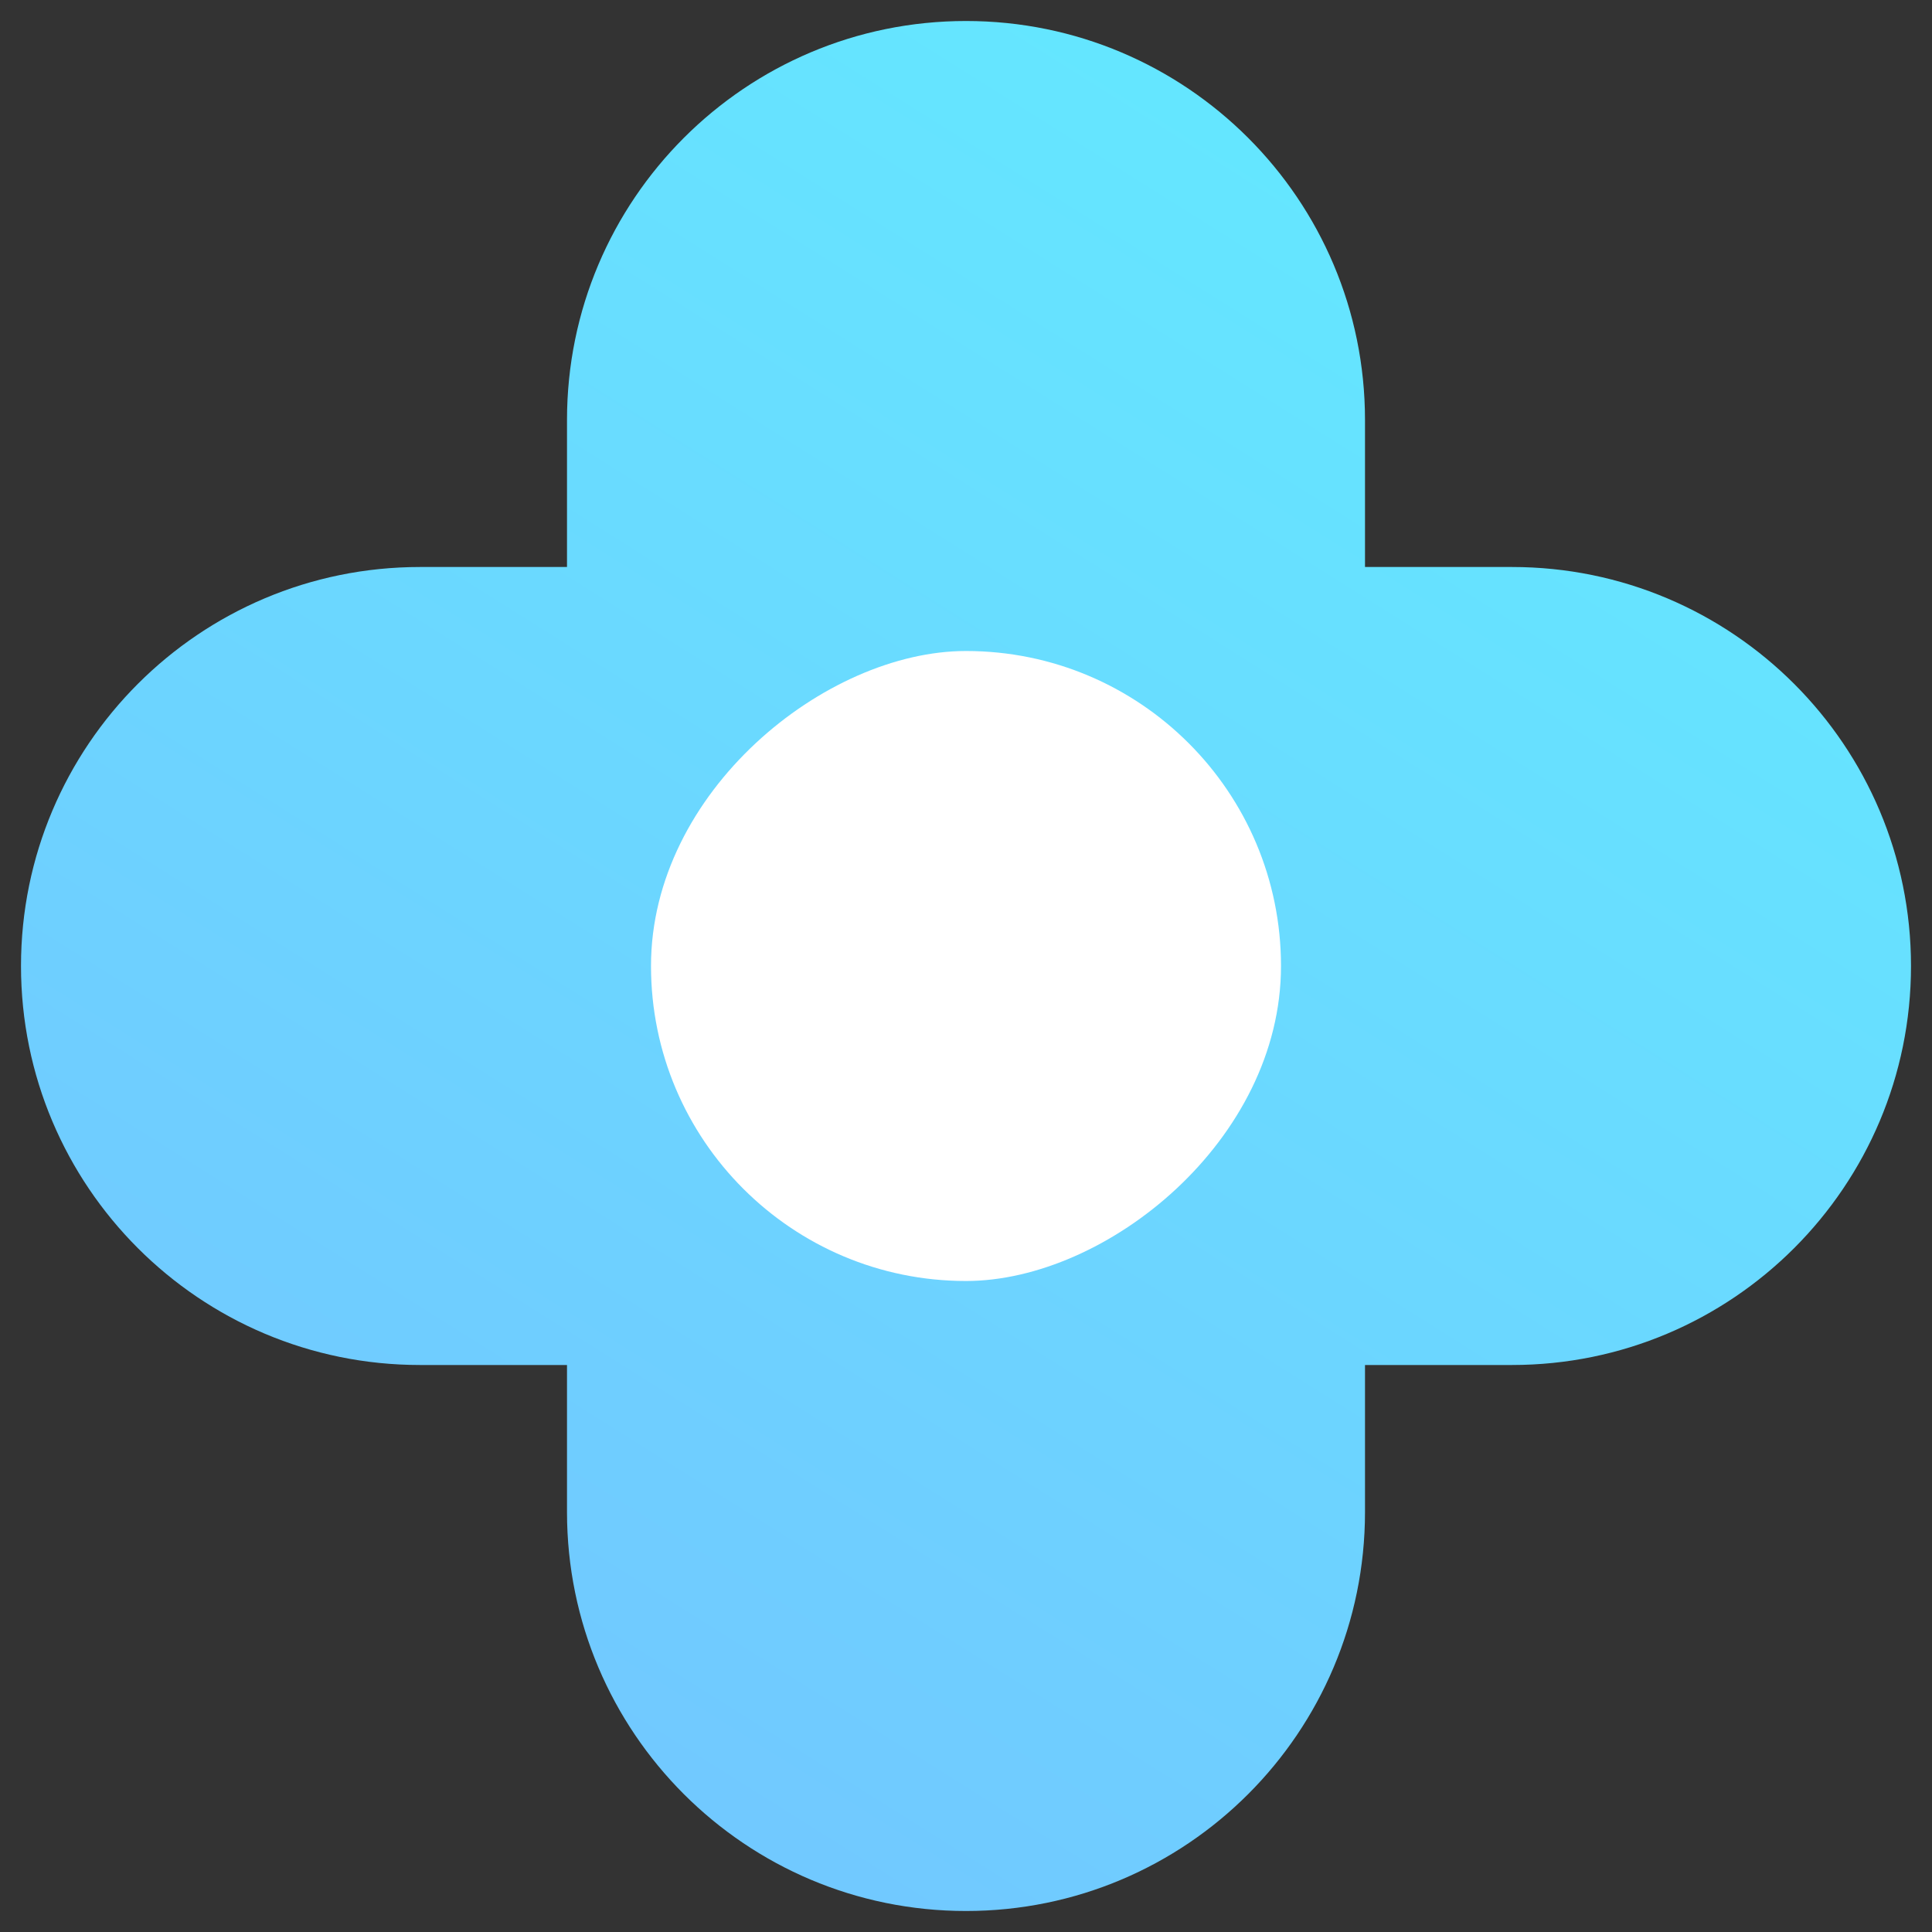
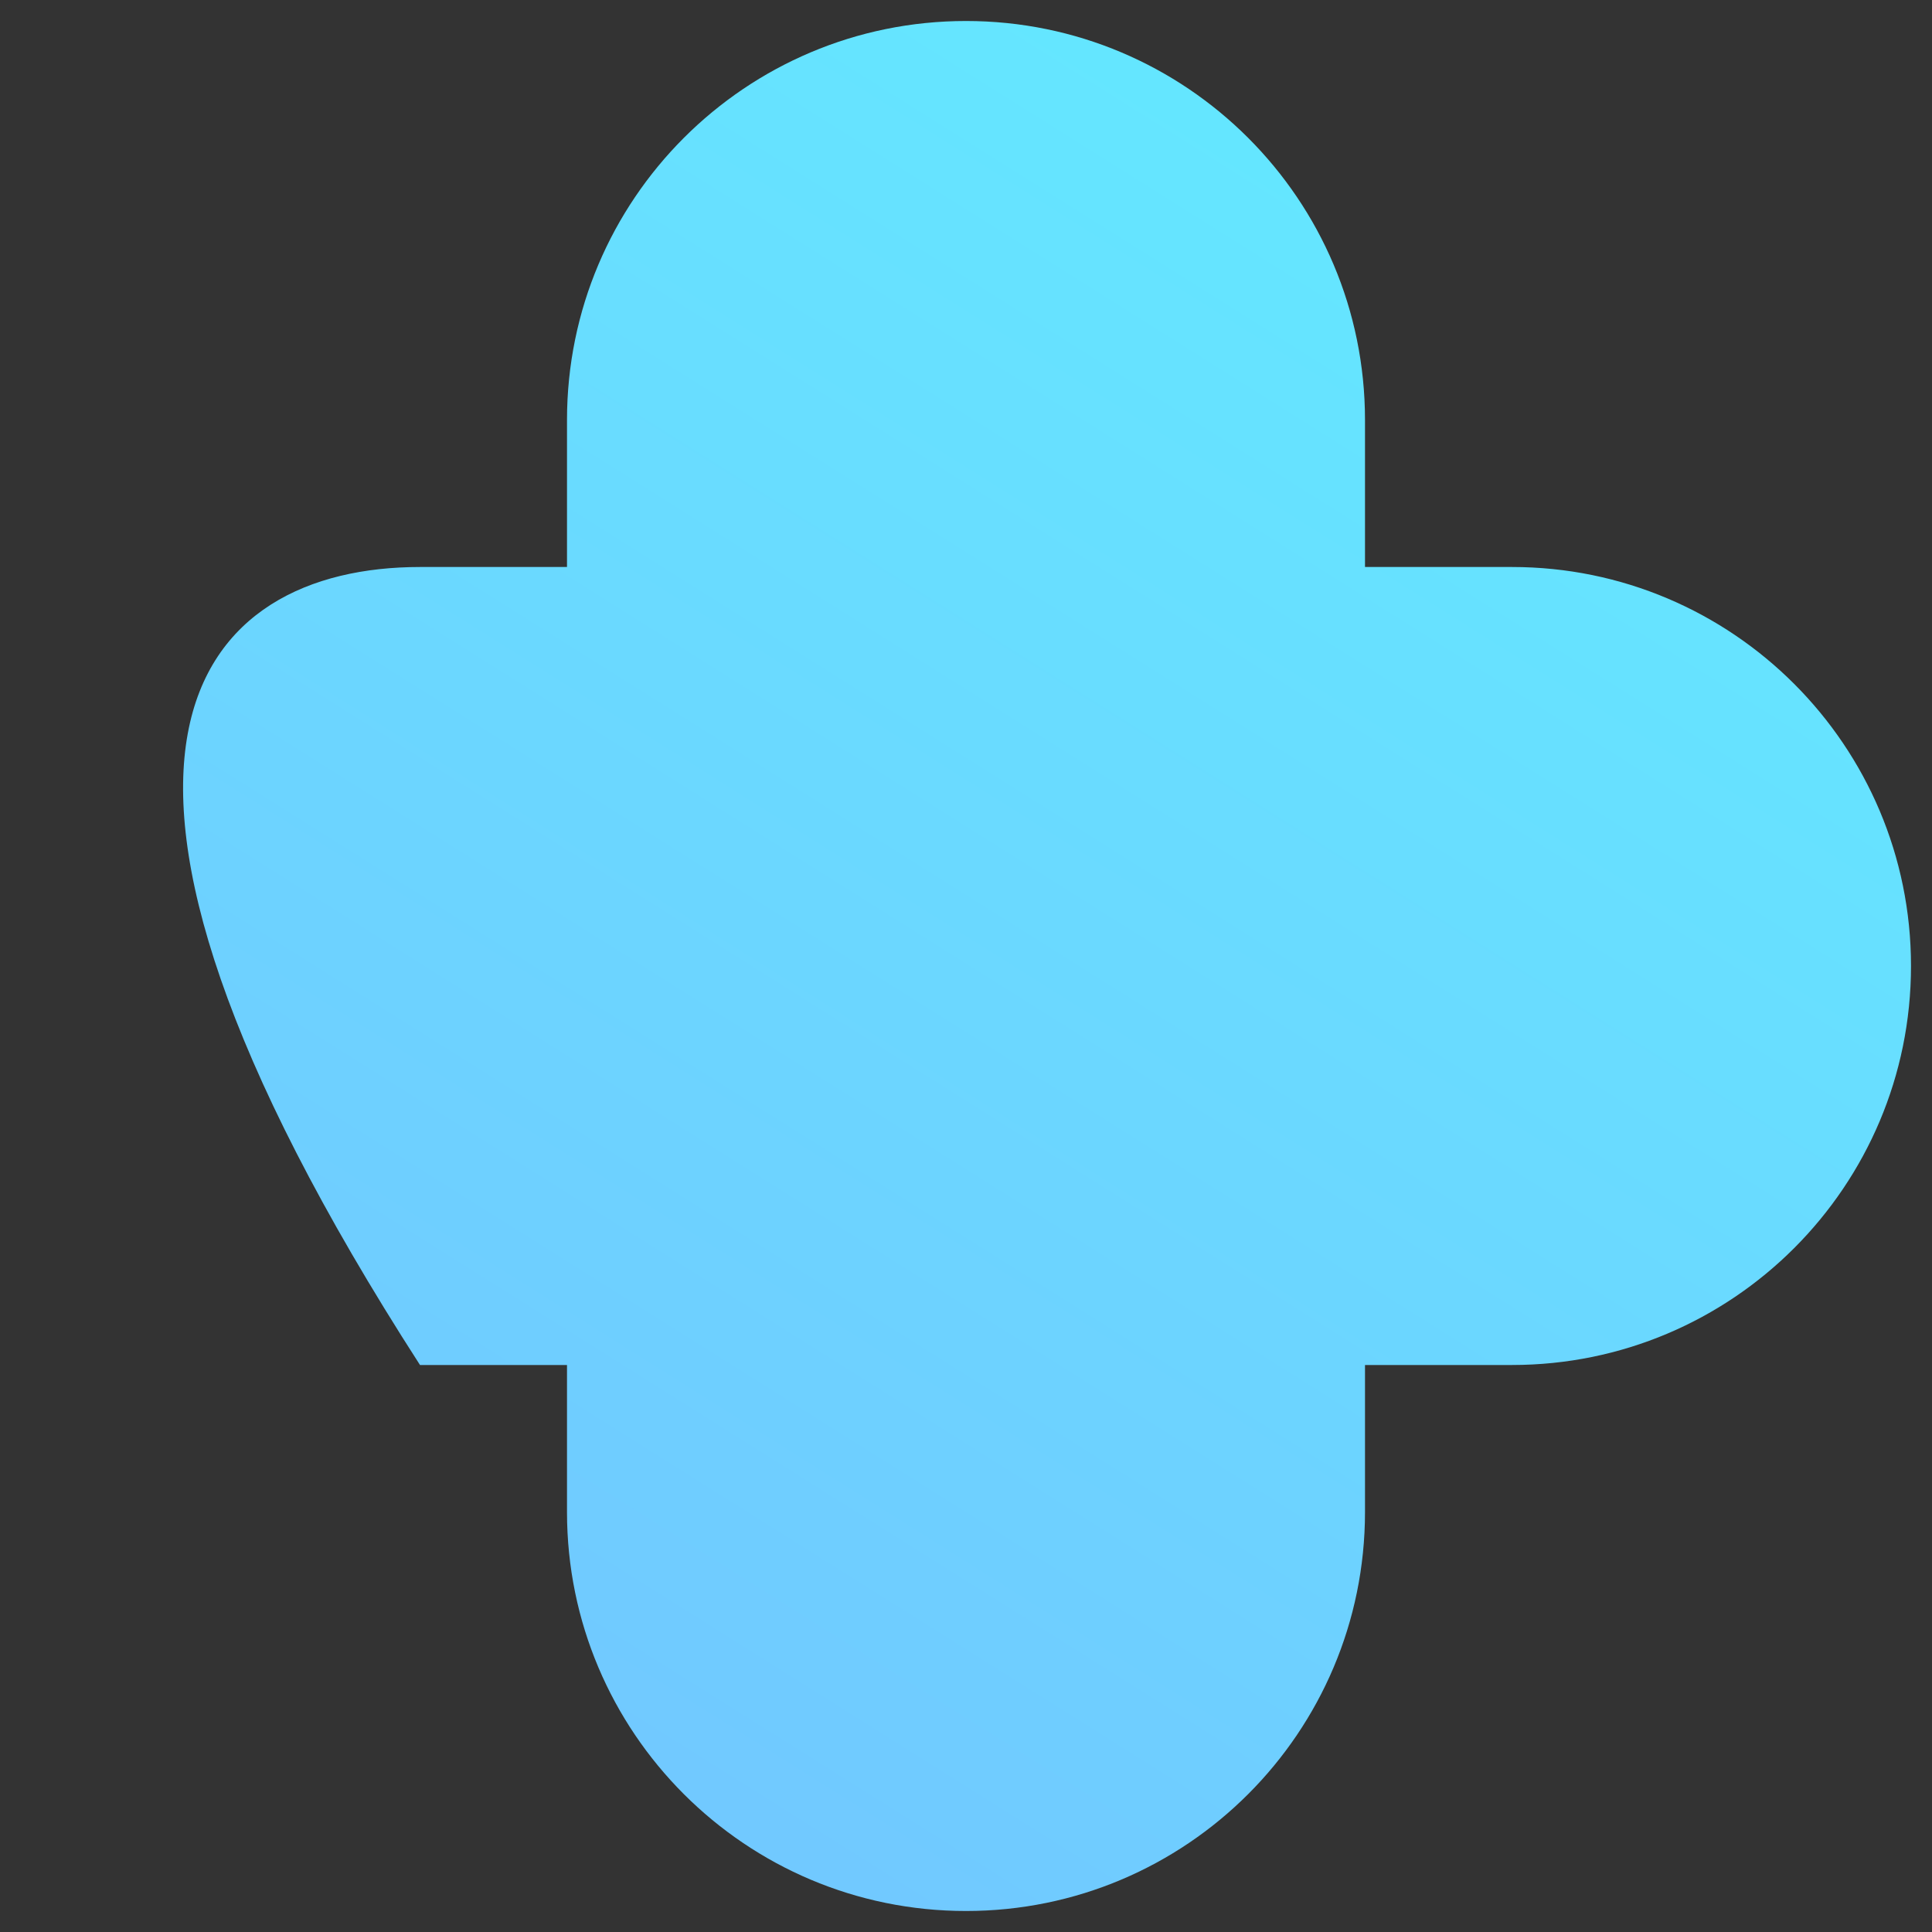
<svg xmlns="http://www.w3.org/2000/svg" width="46px" height="46px" viewBox="0 0 46 46" version="1.1">
  <rect x="0" y="0" width="46" height="46" fill="#333333" stroke="none" />
  <title>Group 20</title>
  <desc>Created with Sketch.</desc>
  <defs>
    <linearGradient x1="72.415%" y1="0%" x2="-115.344%" y2="298.741%" id="linearGradient-1">
      <stop stop-color="#63E9FF" offset="0%" />
      <stop stop-color="#9577FE" offset="100%" />
    </linearGradient>
  </defs>
  <g id="12" stroke="none" stroke-width="1" fill="none" fill-rule="evenodd" transform="translate(-942, -522)">
    <g id="illustration" transform="translate(875, 172)">
      <g id="Group-5-Copy-3" transform="translate(50, 333)">
        <g id="Group-20" transform="translate(17.5, 17.5)">
-           <path d="M32,13 L35.5,13 C40.747,13 45,17.253 45,22.5 C45,27.747 40.747,32 35.5,32 L32,32 L32,35.5 C32,40.747 27.747,45 22.5,45 C17.253,45 13,40.747 13,35.5 L13,32 L9.5,32 C4.253,32 0,27.747 0,22.5 C0,17.253 4.253,13 9.5,13 L13,13 L13,9.5 C13,4.253 17.253,9.63804095e-16 22.5,0 C27.747,-9.63804095e-16 32,4.253 32,9.5 L32,13 Z" id="Combined-Shape" fill="url(#linearGradient-1)" />
-           <rect id="Rectangle-2" fill="#FFFFFF" transform="translate(22.5, 22.5) rotate(-270) translate(-22.5, -22.5) " x="15" y="15" width="15" height="15" rx="7.5" />
+           <path d="M32,13 L35.5,13 C40.747,13 45,17.253 45,22.5 C45,27.747 40.747,32 35.5,32 L32,32 L32,35.5 C32,40.747 27.747,45 22.5,45 C17.253,45 13,40.747 13,35.5 L13,32 L9.5,32 C0,17.253 4.253,13 9.5,13 L13,13 L13,9.5 C13,4.253 17.253,9.63804095e-16 22.5,0 C27.747,-9.63804095e-16 32,4.253 32,9.5 L32,13 Z" id="Combined-Shape" fill="url(#linearGradient-1)" />
        </g>
      </g>
    </g>
  </g>
</svg>